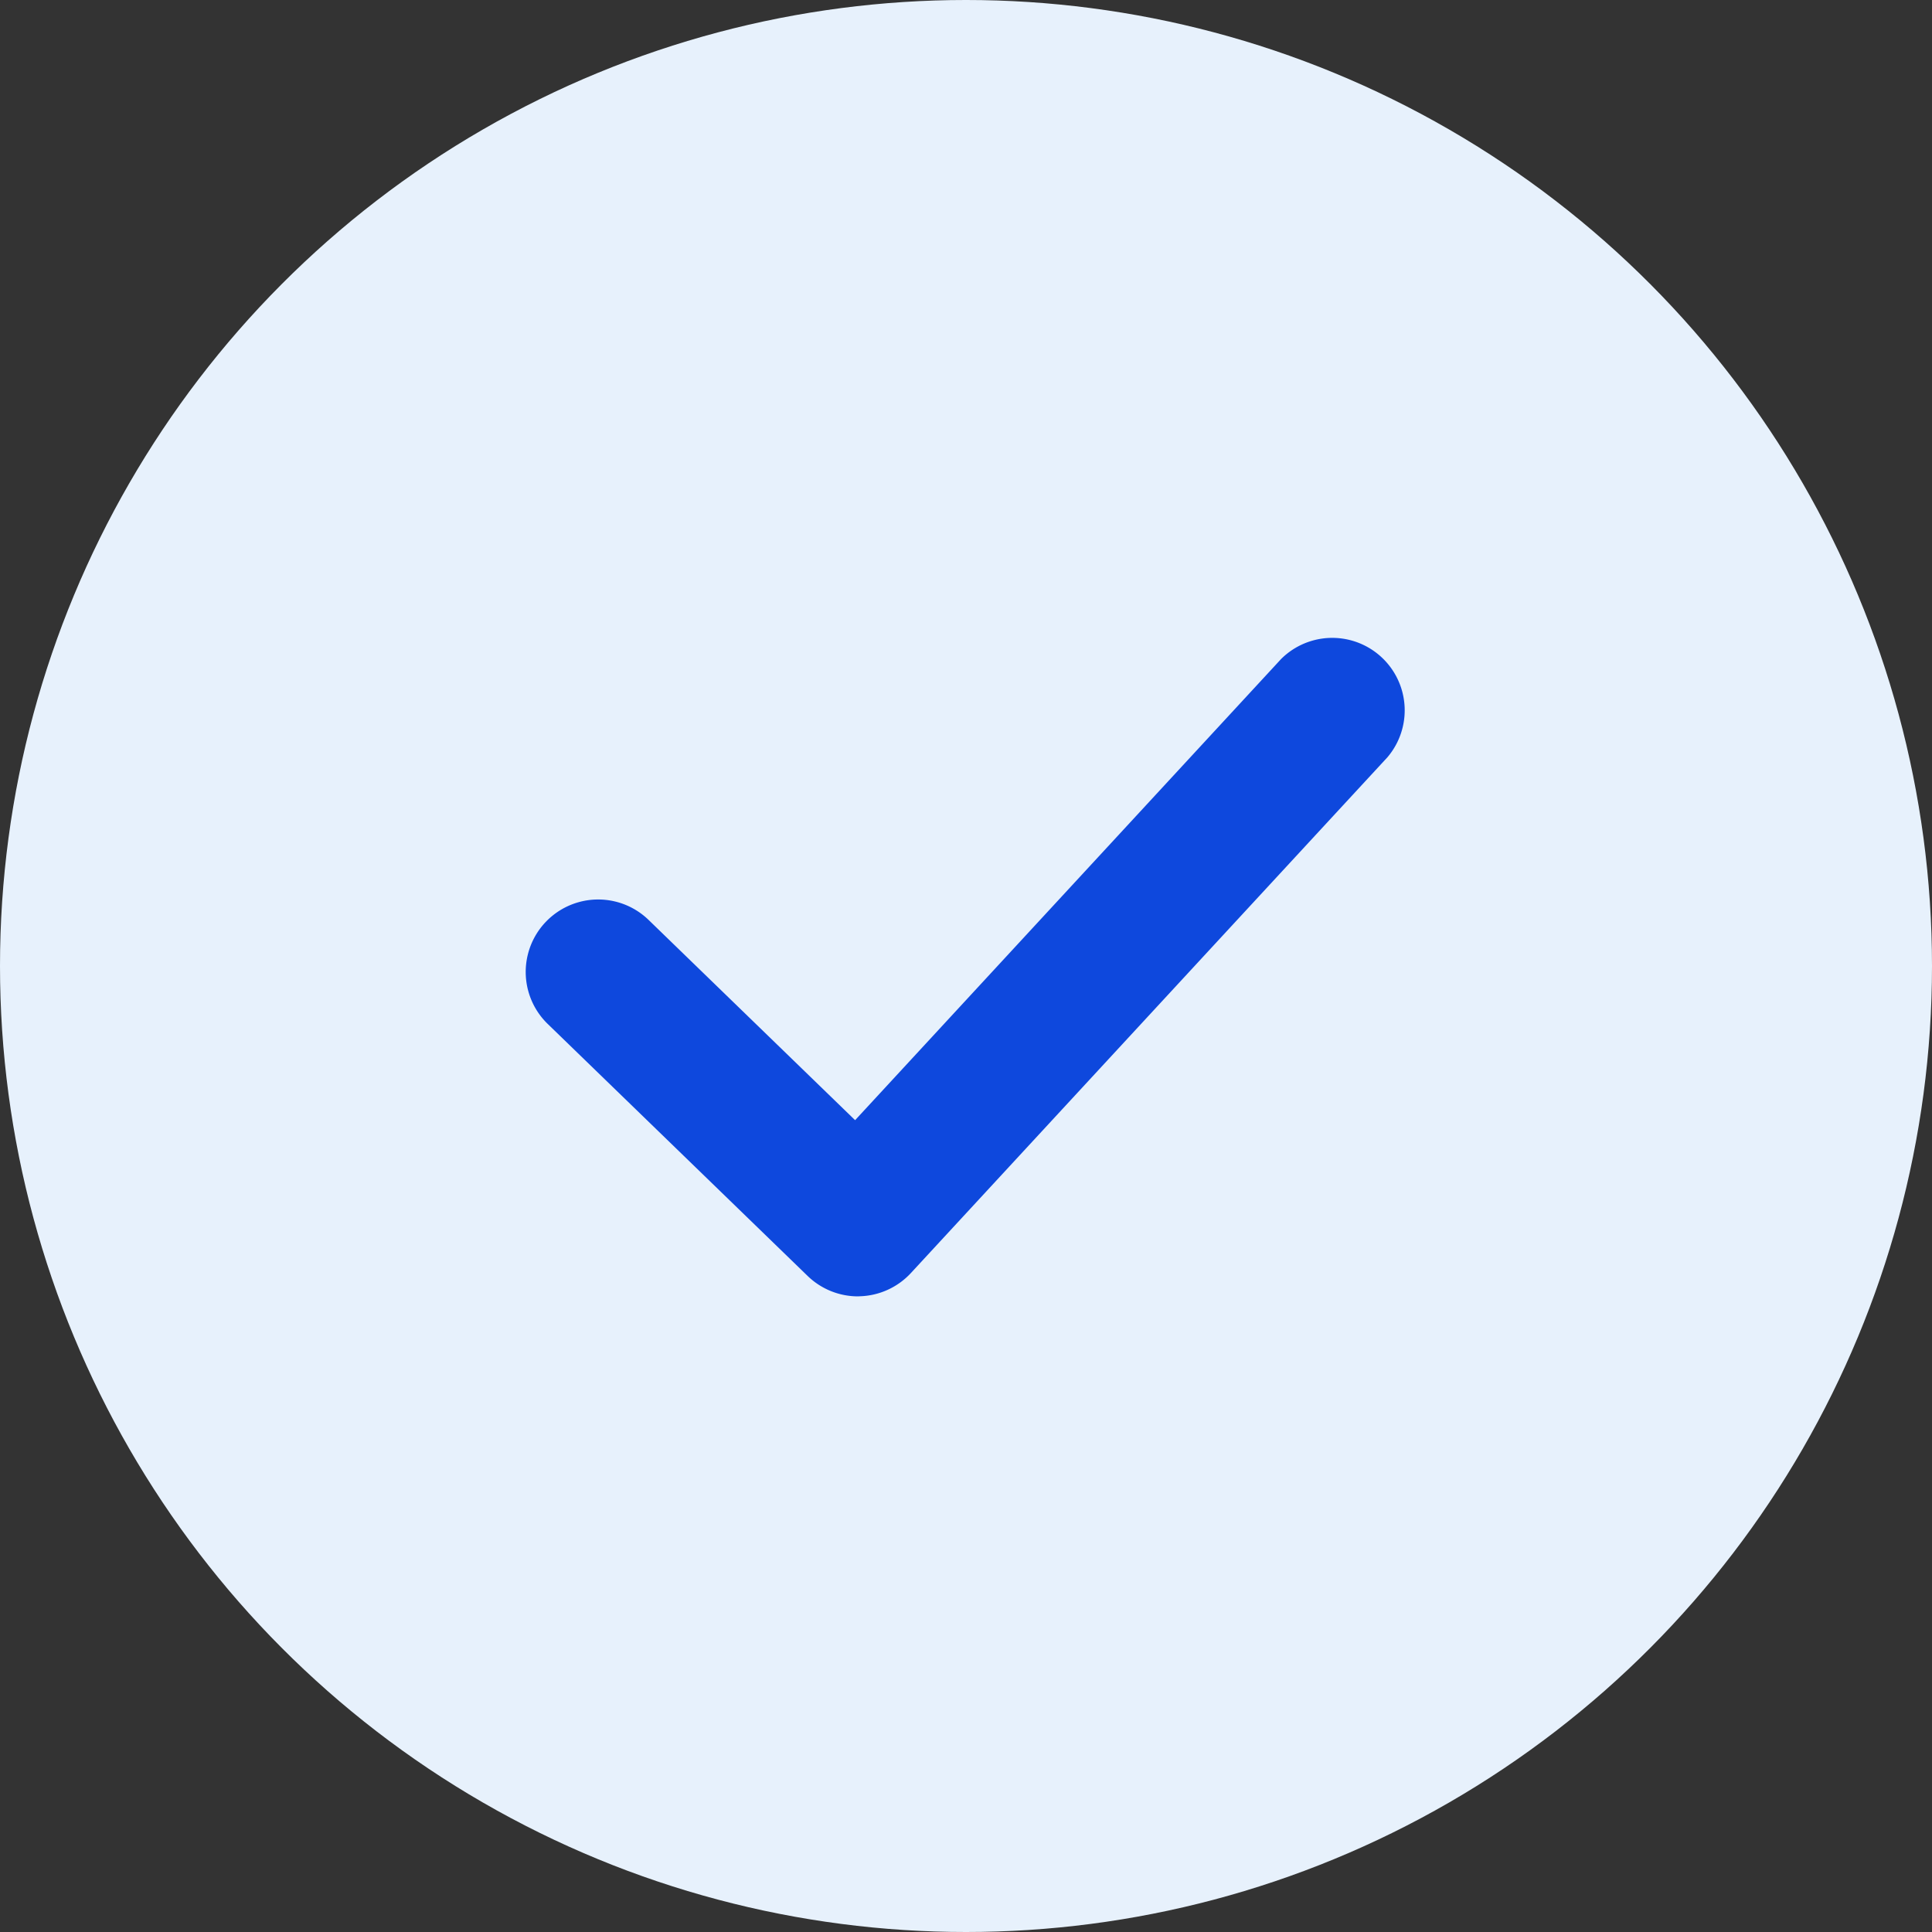
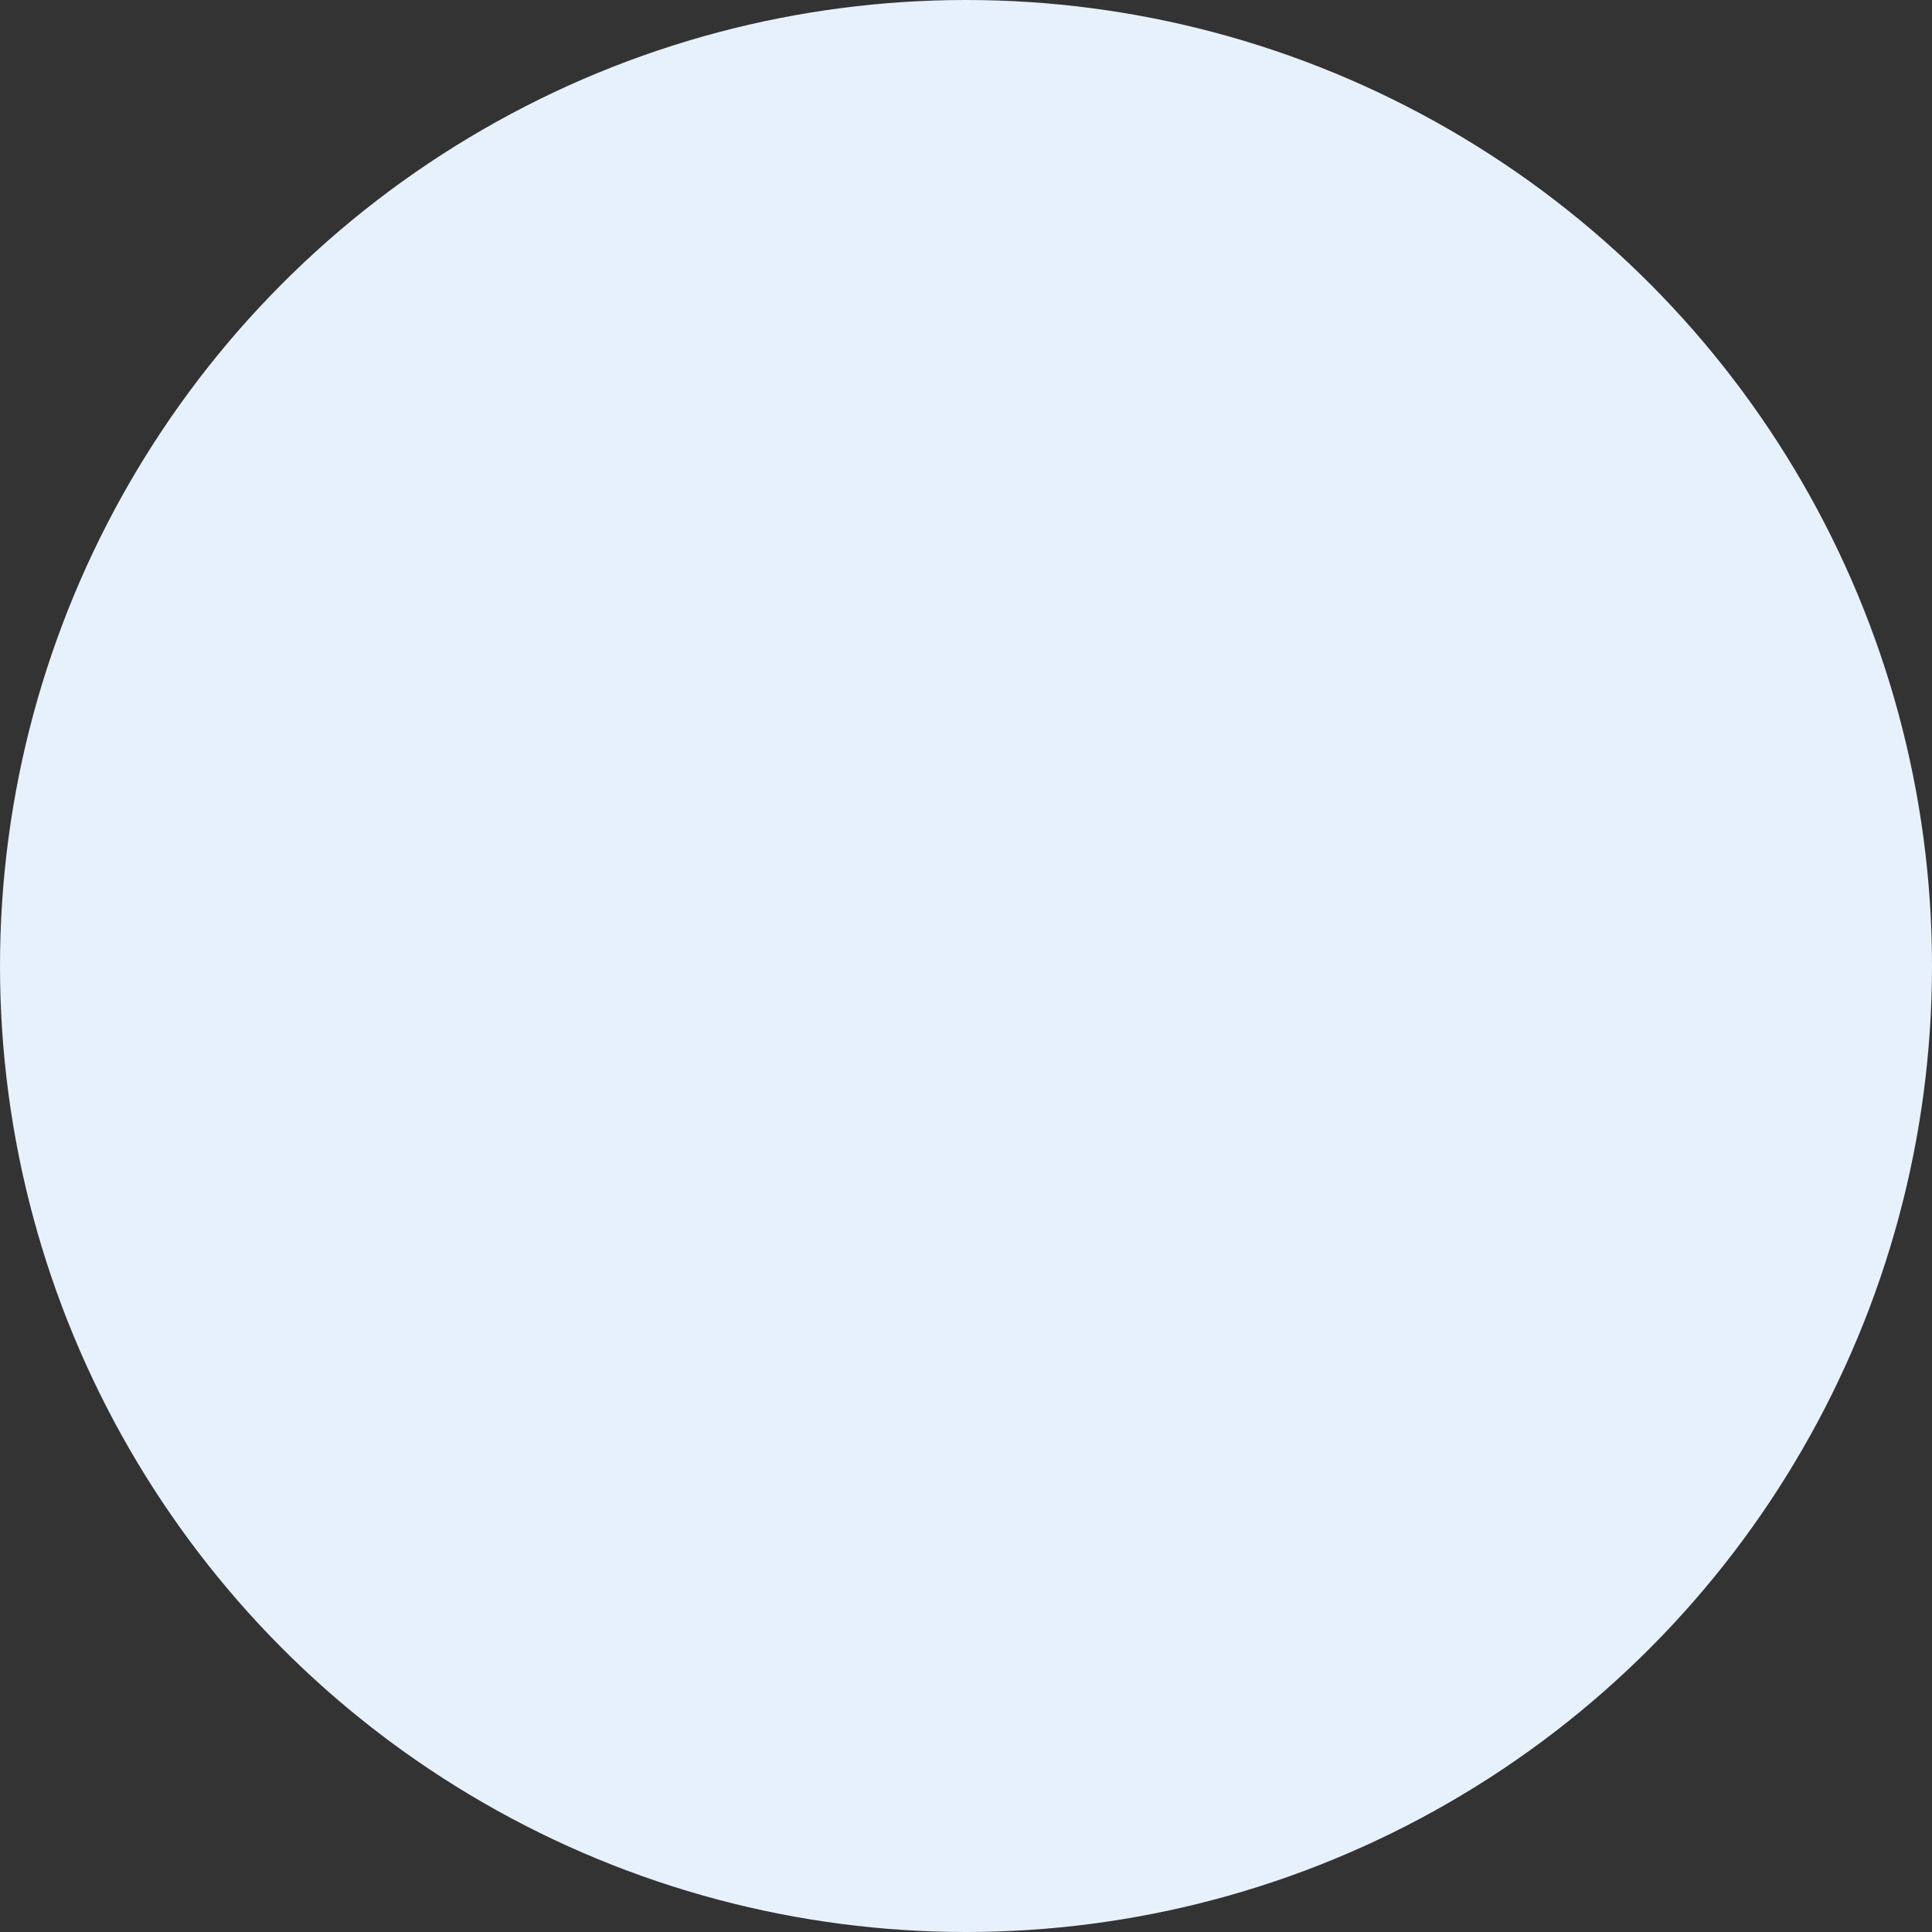
<svg xmlns="http://www.w3.org/2000/svg" width="20" height="20" viewBox="0 0 20 20">
  <rect x="0" y="0" width="20" height="20" fill="#333333" stroke="none" />
  <g transform="translate(-836 -3601)">
    <circle cx="10" cy="10" r="10" transform="translate(836 3601)" fill="#e7f1fc" />
-     <path d="M135.739,248.959a.75.75,0,0,1-.522-.212l-2.694-2.612a.75.75,0,0,1,1.044-1.077l2.142,2.077,4.41-4.774a.75.75,0,0,1,1.1,1.018l-4.932,5.338a.75.75,0,0,1-.53.241Z" transform="translate(709.143 3365.461)" fill="#0e48dd" />
  </g>
</svg>